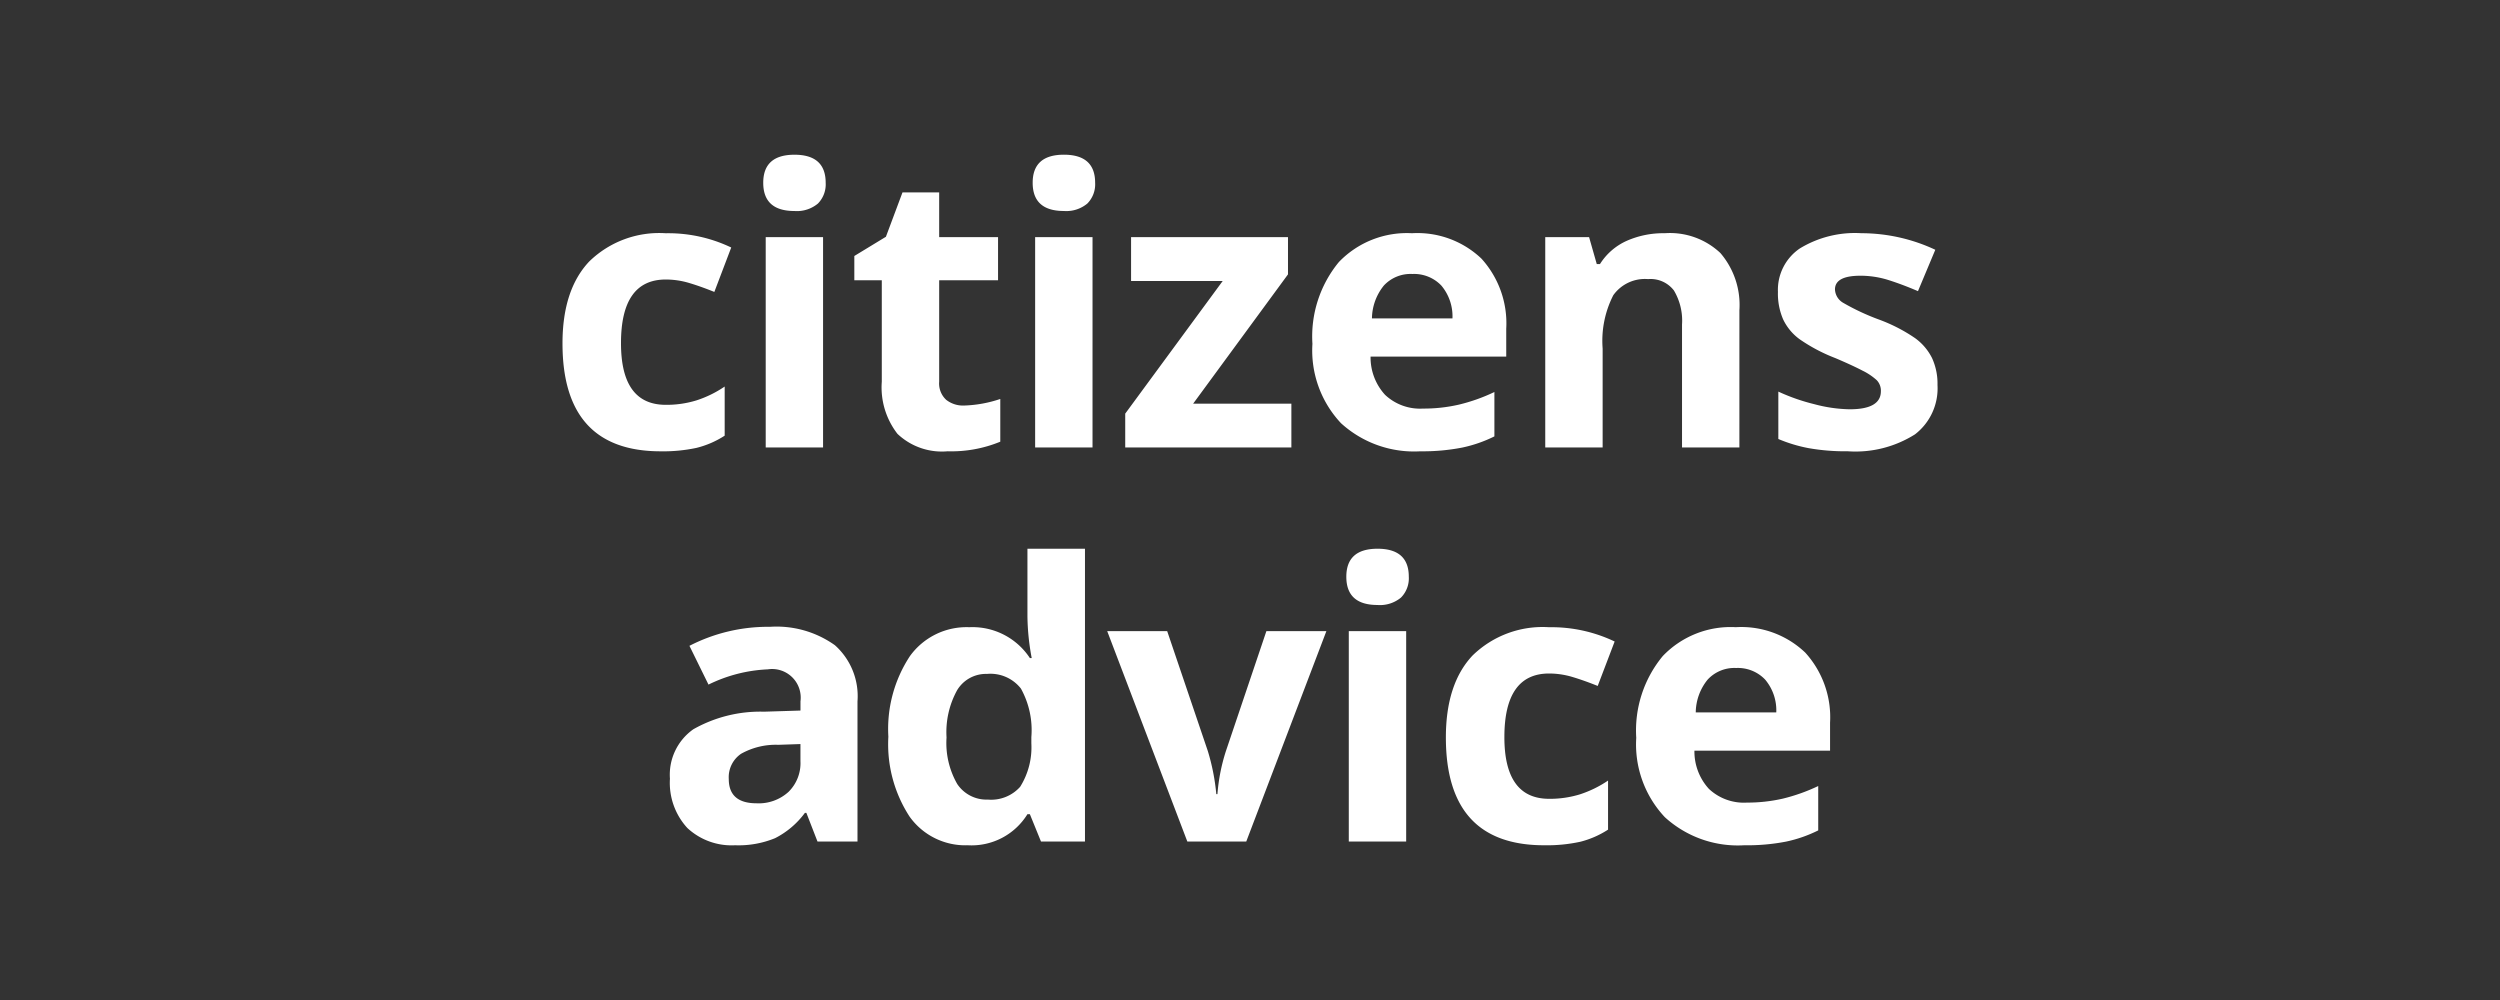
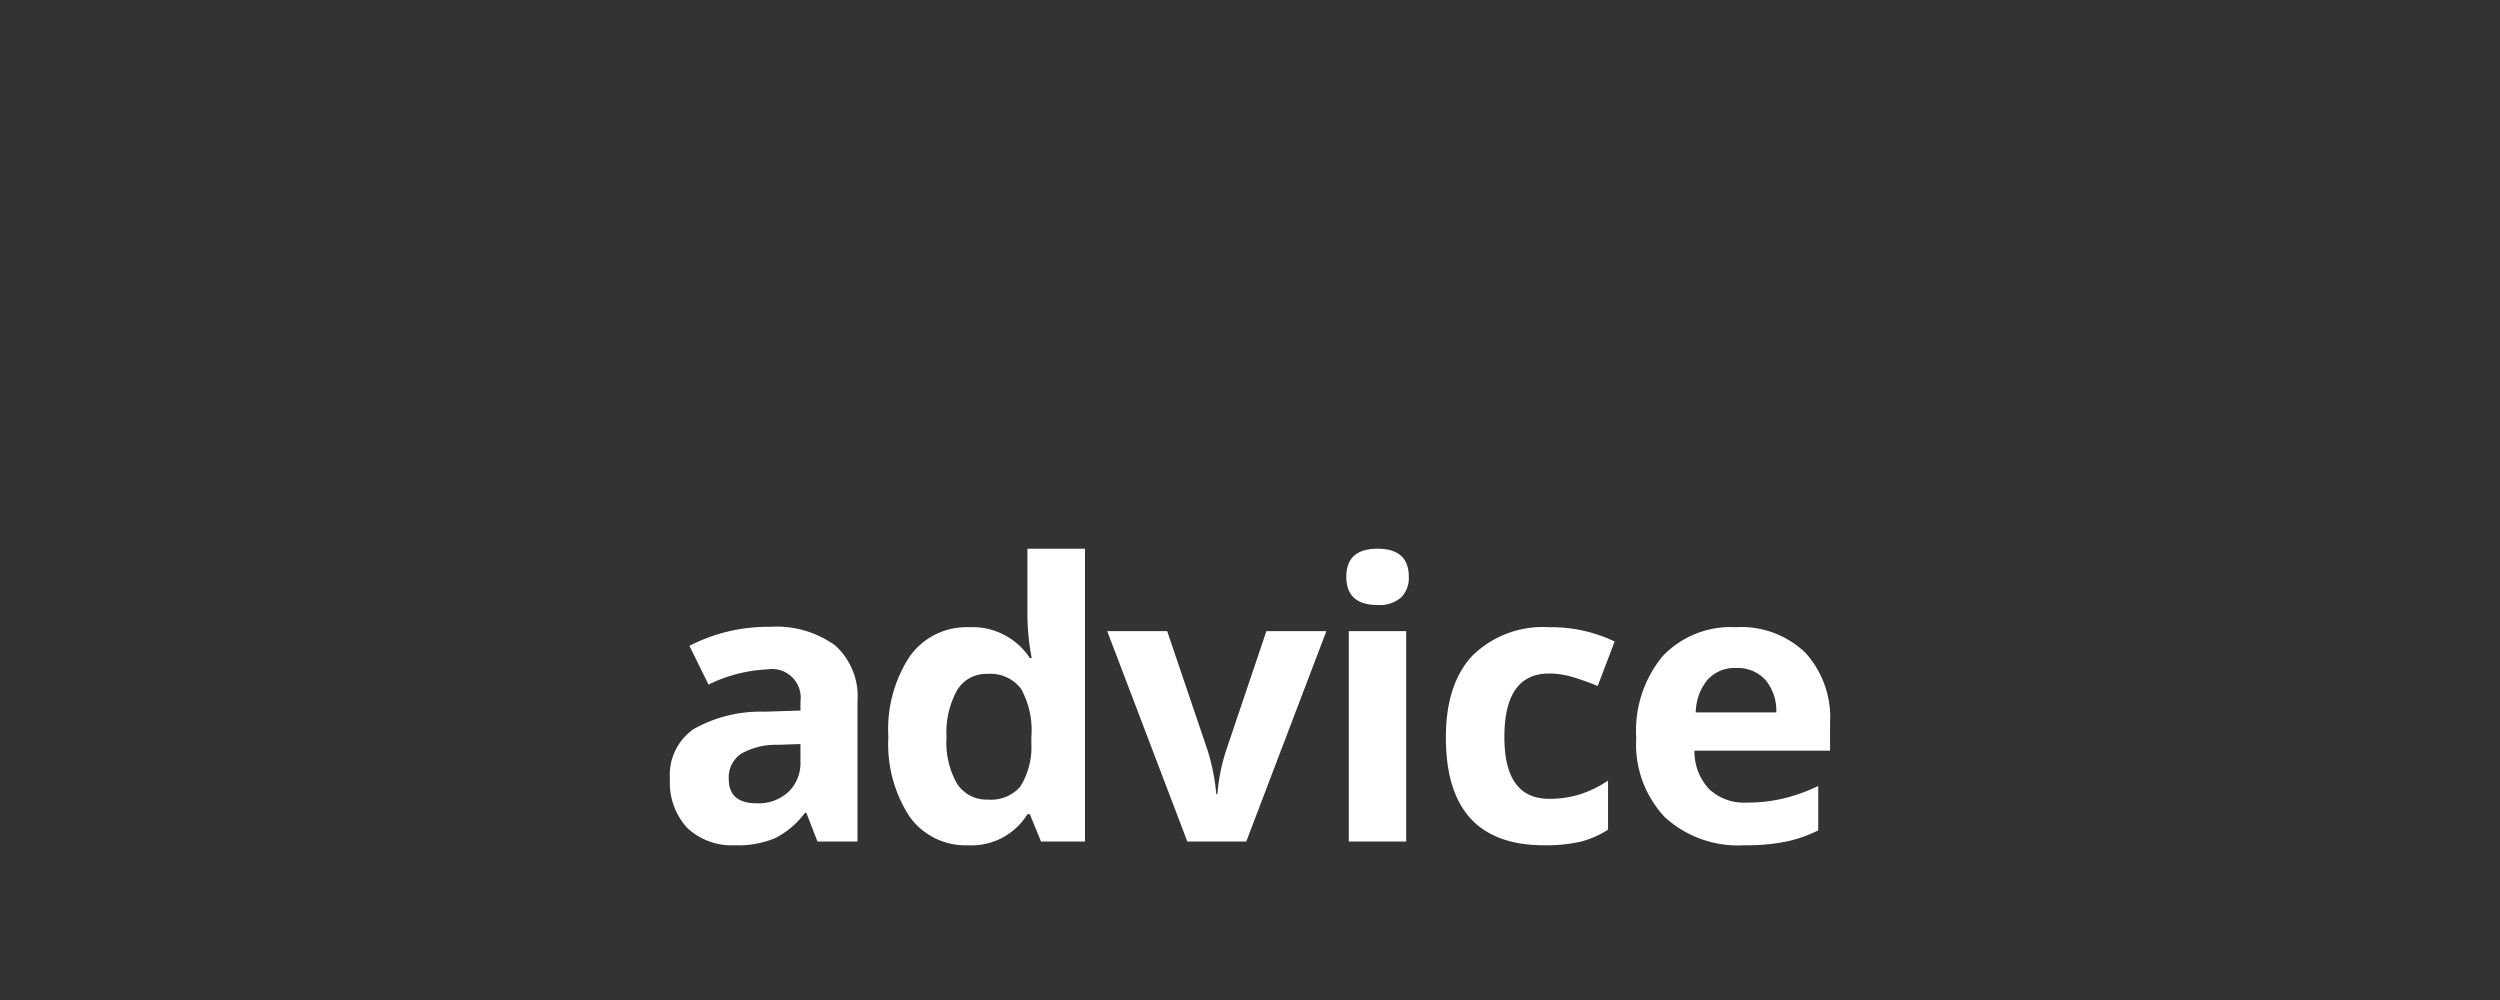
<svg xmlns="http://www.w3.org/2000/svg" width="200" height="80" viewBox="0 0 200 80">
  <rect x="0" y="0" width="200" height="80" fill="#333333" stroke="none" />
  <defs>
    <style>
      .cls-1 {
        fill: #fff;
      }
    </style>
  </defs>
  <g id="text">
    <g>
      <path class="cls-1" d="M142.884,67.329a10.74,10.74,0,0,0,2.574-.897v-3.55a14.582,14.582,0,0,1-2.829,1.008,12.746,12.746,0,0,1-2.876.318,4.083,4.083,0,0,1-3.041-1.099,4.432,4.432,0,0,1-1.158-3.055h10.851V57.821a7.69,7.69,0,0,0-1.985-5.613,7.412,7.412,0,0,0-5.556-2.033,7.513,7.513,0,0,0-5.846,2.313A9.335,9.335,0,0,0,130.9,59.024a8.493,8.493,0,0,0,2.289,6.352,8.661,8.661,0,0,0,6.352,2.245,16.27,16.27,0,0,0,3.343-.292m-1.671-12.959a3.809,3.809,0,0,1,.889,2.623H135.66a4.235,4.235,0,0,1,.951-2.623,2.909,2.909,0,0,1,2.284-.93,3.006,3.006,0,0,1,2.318.93M126.395,67.348a7.401,7.401,0,0,0,2.249-.977V62.445a8.899,8.899,0,0,1-2.259,1.106,8.156,8.156,0,0,1-2.453.354q-3.583,0-3.581-4.938,0-5.087,3.581-5.087a6.578,6.578,0,0,1,1.869.28c.618.185,1.293.425,2.016.716l1.355-3.555a11.709,11.709,0,0,0-5.24-1.143,8.028,8.028,0,0,0-6.129,2.264q-2.133,2.265-2.133,6.553,0,8.627,7.857,8.626a12.525,12.525,0,0,0,2.869-.274M112.494,50.49h-4.591V67.322h4.591Zm-2.289-2.09a2.628,2.628,0,0,0,1.873-.594,2.186,2.186,0,0,0,.626-1.666q0-2.239-2.499-2.242-2.498,0-2.499,2.242,0,2.26,2.499,2.259M99.701,67.322l6.41-16.832h-4.8l-3.236,9.59a14.866,14.866,0,0,0-.68,3.449h-.09a17.216,17.216,0,0,0-.68-3.449L93.374,50.489H88.576l6.41,16.832h4.715ZM76.579,62.721a6.6,6.6,0,0,1-.856-3.725,6.948,6.948,0,0,1,.849-3.783,2.693,2.693,0,0,1,2.385-1.3,3.096,3.096,0,0,1,2.717,1.174,6.854,6.854,0,0,1,.834,3.88v.499a5.943,5.943,0,0,1-.896,3.479,3.108,3.108,0,0,1-2.58,1.022,2.813,2.813,0,0,1-2.453-1.246m5.616,2.416h.195l.889,2.185H86.798V43.901H82.195v5.387a18.971,18.971,0,0,0,.342,3.357H82.39a5.494,5.494,0,0,0-4.847-2.468,5.584,5.584,0,0,0-4.75,2.313,10.59,10.59,0,0,0-1.724,6.445,10.609,10.609,0,0,0,1.691,6.384,5.473,5.473,0,0,0,4.66,2.302,5.253,5.253,0,0,0,4.774-2.484m-18.157-4.23a3.223,3.223,0,0,1-.954,2.441,3.529,3.529,0,0,1-2.551.916q-2.229,0-2.23-1.942a2.268,2.268,0,0,1,.979-2.016,5.664,5.664,0,0,1,2.981-.721l1.774-.06v1.383Zm4.562,6.415V56.11a5.461,5.461,0,0,0-1.805-4.491A8.036,8.036,0,0,0,61.6,50.145a13.732,13.732,0,0,0-6.445,1.521l1.524,3.102a11.876,11.876,0,0,1,4.741-1.22,2.289,2.289,0,0,1,2.618,2.561v.735l-2.917.091A10.867,10.867,0,0,0,55.468,58.34a4.446,4.446,0,0,0-1.873,3.954,5.337,5.337,0,0,0,1.391,3.944,5.191,5.191,0,0,0,3.82,1.383,7.688,7.688,0,0,0,3.198-.566,6.772,6.772,0,0,0,2.387-2.023h.119l.889,2.289h3.2Z" />
-       <path class="cls-1" d="M154.565,28.648a4.394,4.394,0,0,0-1.355-1.595,13.113,13.113,0,0,0-2.889-1.488,18.284,18.284,0,0,1-2.865-1.339,1.3,1.3,0,0,1-.658-1.072c0-.732.68-1.096,2.035-1.096a7.436,7.436,0,0,1,2.242.345q1.1.347,2.363.889l1.386-3.31a13.938,13.938,0,0,0-5.917-1.325A8.466,8.466,0,0,0,143.98,19.88a4.003,4.003,0,0,0-1.745,3.473,5.171,5.171,0,0,0,.419,2.204,4.195,4.195,0,0,0,1.325,1.588,13.511,13.511,0,0,0,2.85,1.503c.901.383,1.626.718,2.168,1.001a4.849,4.849,0,0,1,1.144.768,1.212,1.212,0,0,1,.33.88q0,1.447-2.498,1.446a11.585,11.585,0,0,1-2.822-.407,15.71,15.71,0,0,1-2.884-1.008v3.792a11.89,11.89,0,0,0,2.423.732,16.86,16.86,0,0,0,3.129.25,8.916,8.916,0,0,0,5.382-1.355A4.641,4.641,0,0,0,155,30.804a4.914,4.914,0,0,0-.435-2.156m-15.413-3.82a6.383,6.383,0,0,0-1.521-4.586,5.882,5.882,0,0,0-4.457-1.584,7.231,7.231,0,0,0-3.062.62,4.886,4.886,0,0,0-2.114,1.847h-.257l-.614-2.154H123.62V35.799h4.591V27.884a8.006,8.006,0,0,1,.854-4.268,3.104,3.104,0,0,1,2.786-1.288,2.355,2.355,0,0,1,2.062.91,4.714,4.714,0,0,1,.649,2.73v9.83h4.589Zm-22.17,10.977a10.764,10.764,0,0,0,2.57-.894V31.36a14.22,14.22,0,0,1-2.831,1.008,12.512,12.512,0,0,1-2.874.318,4.081,4.081,0,0,1-3.041-1.099,4.422,4.422,0,0,1-1.16-3.057h10.853V26.303a7.696,7.696,0,0,0-1.985-5.615,7.428,7.428,0,0,0-5.554-2.03,7.543,7.543,0,0,0-5.853,2.309,9.359,9.359,0,0,0-2.113,6.54,8.492,8.492,0,0,0,2.289,6.352,8.674,8.674,0,0,0,6.352,2.245,16.416,16.416,0,0,0,3.347-.299m-1.674-12.959a3.823,3.823,0,0,1,.889,2.625h-6.441a4.255,4.255,0,0,1,.951-2.625,2.911,2.911,0,0,1,2.285-.927,3.009,3.009,0,0,1,2.316.927m-11.996,9.446h-7.86l7.587-10.342V18.971H90.486V22.48h7.33l-7.798,10.61v2.708H103.31V32.294Zm-15.91-13.323H82.811V35.799h4.591Zm-2.29-2.09a2.622,2.622,0,0,0,1.876-.597,2.192,2.192,0,0,0,.623-1.662c0-1.493-.832-2.244-2.499-2.244-1.664,0-2.498.751-2.498,2.244,0,1.505.835,2.259,2.498,2.259m-9.429,15.095a1.778,1.778,0,0,1-.549-1.443V22.419h4.71V18.971h-4.71v-3.58H72.2l-1.327,3.55-2.527,1.538v1.94h2.197V30.533A6.064,6.064,0,0,0,71.799,34.71,5.164,5.164,0,0,0,75.81,36.103a10.29,10.29,0,0,0,4.213-.768V31.917a9.965,9.965,0,0,1-2.889.526,2.173,2.173,0,0,1-1.452-.468M65.845,18.971H61.257V35.799h4.588Zm-2.287-2.09a2.627,2.627,0,0,0,1.876-.597,2.189,2.189,0,0,0,.62-1.662c0-1.493-.832-2.244-2.496-2.244-1.666,0-2.499.751-2.499,2.244q0,2.258,2.499,2.259M55.722,35.83a7.407,7.407,0,0,0,2.252-.977v-3.93a8.823,8.823,0,0,1-2.259,1.108,8.103,8.103,0,0,1-2.453.355q-3.588,0-3.582-4.938,0-5.087,3.582-5.087a6.545,6.545,0,0,1,1.867.276c.621.185,1.294.426,2.018.718l1.351-3.554A11.666,11.666,0,0,0,53.262,18.66a8.013,8.013,0,0,0-6.129,2.264Q44.998,23.19,45,27.478q0,8.627,7.857,8.627a12.67,12.67,0,0,0,2.865-.275" />
    </g>
  </g>
</svg>